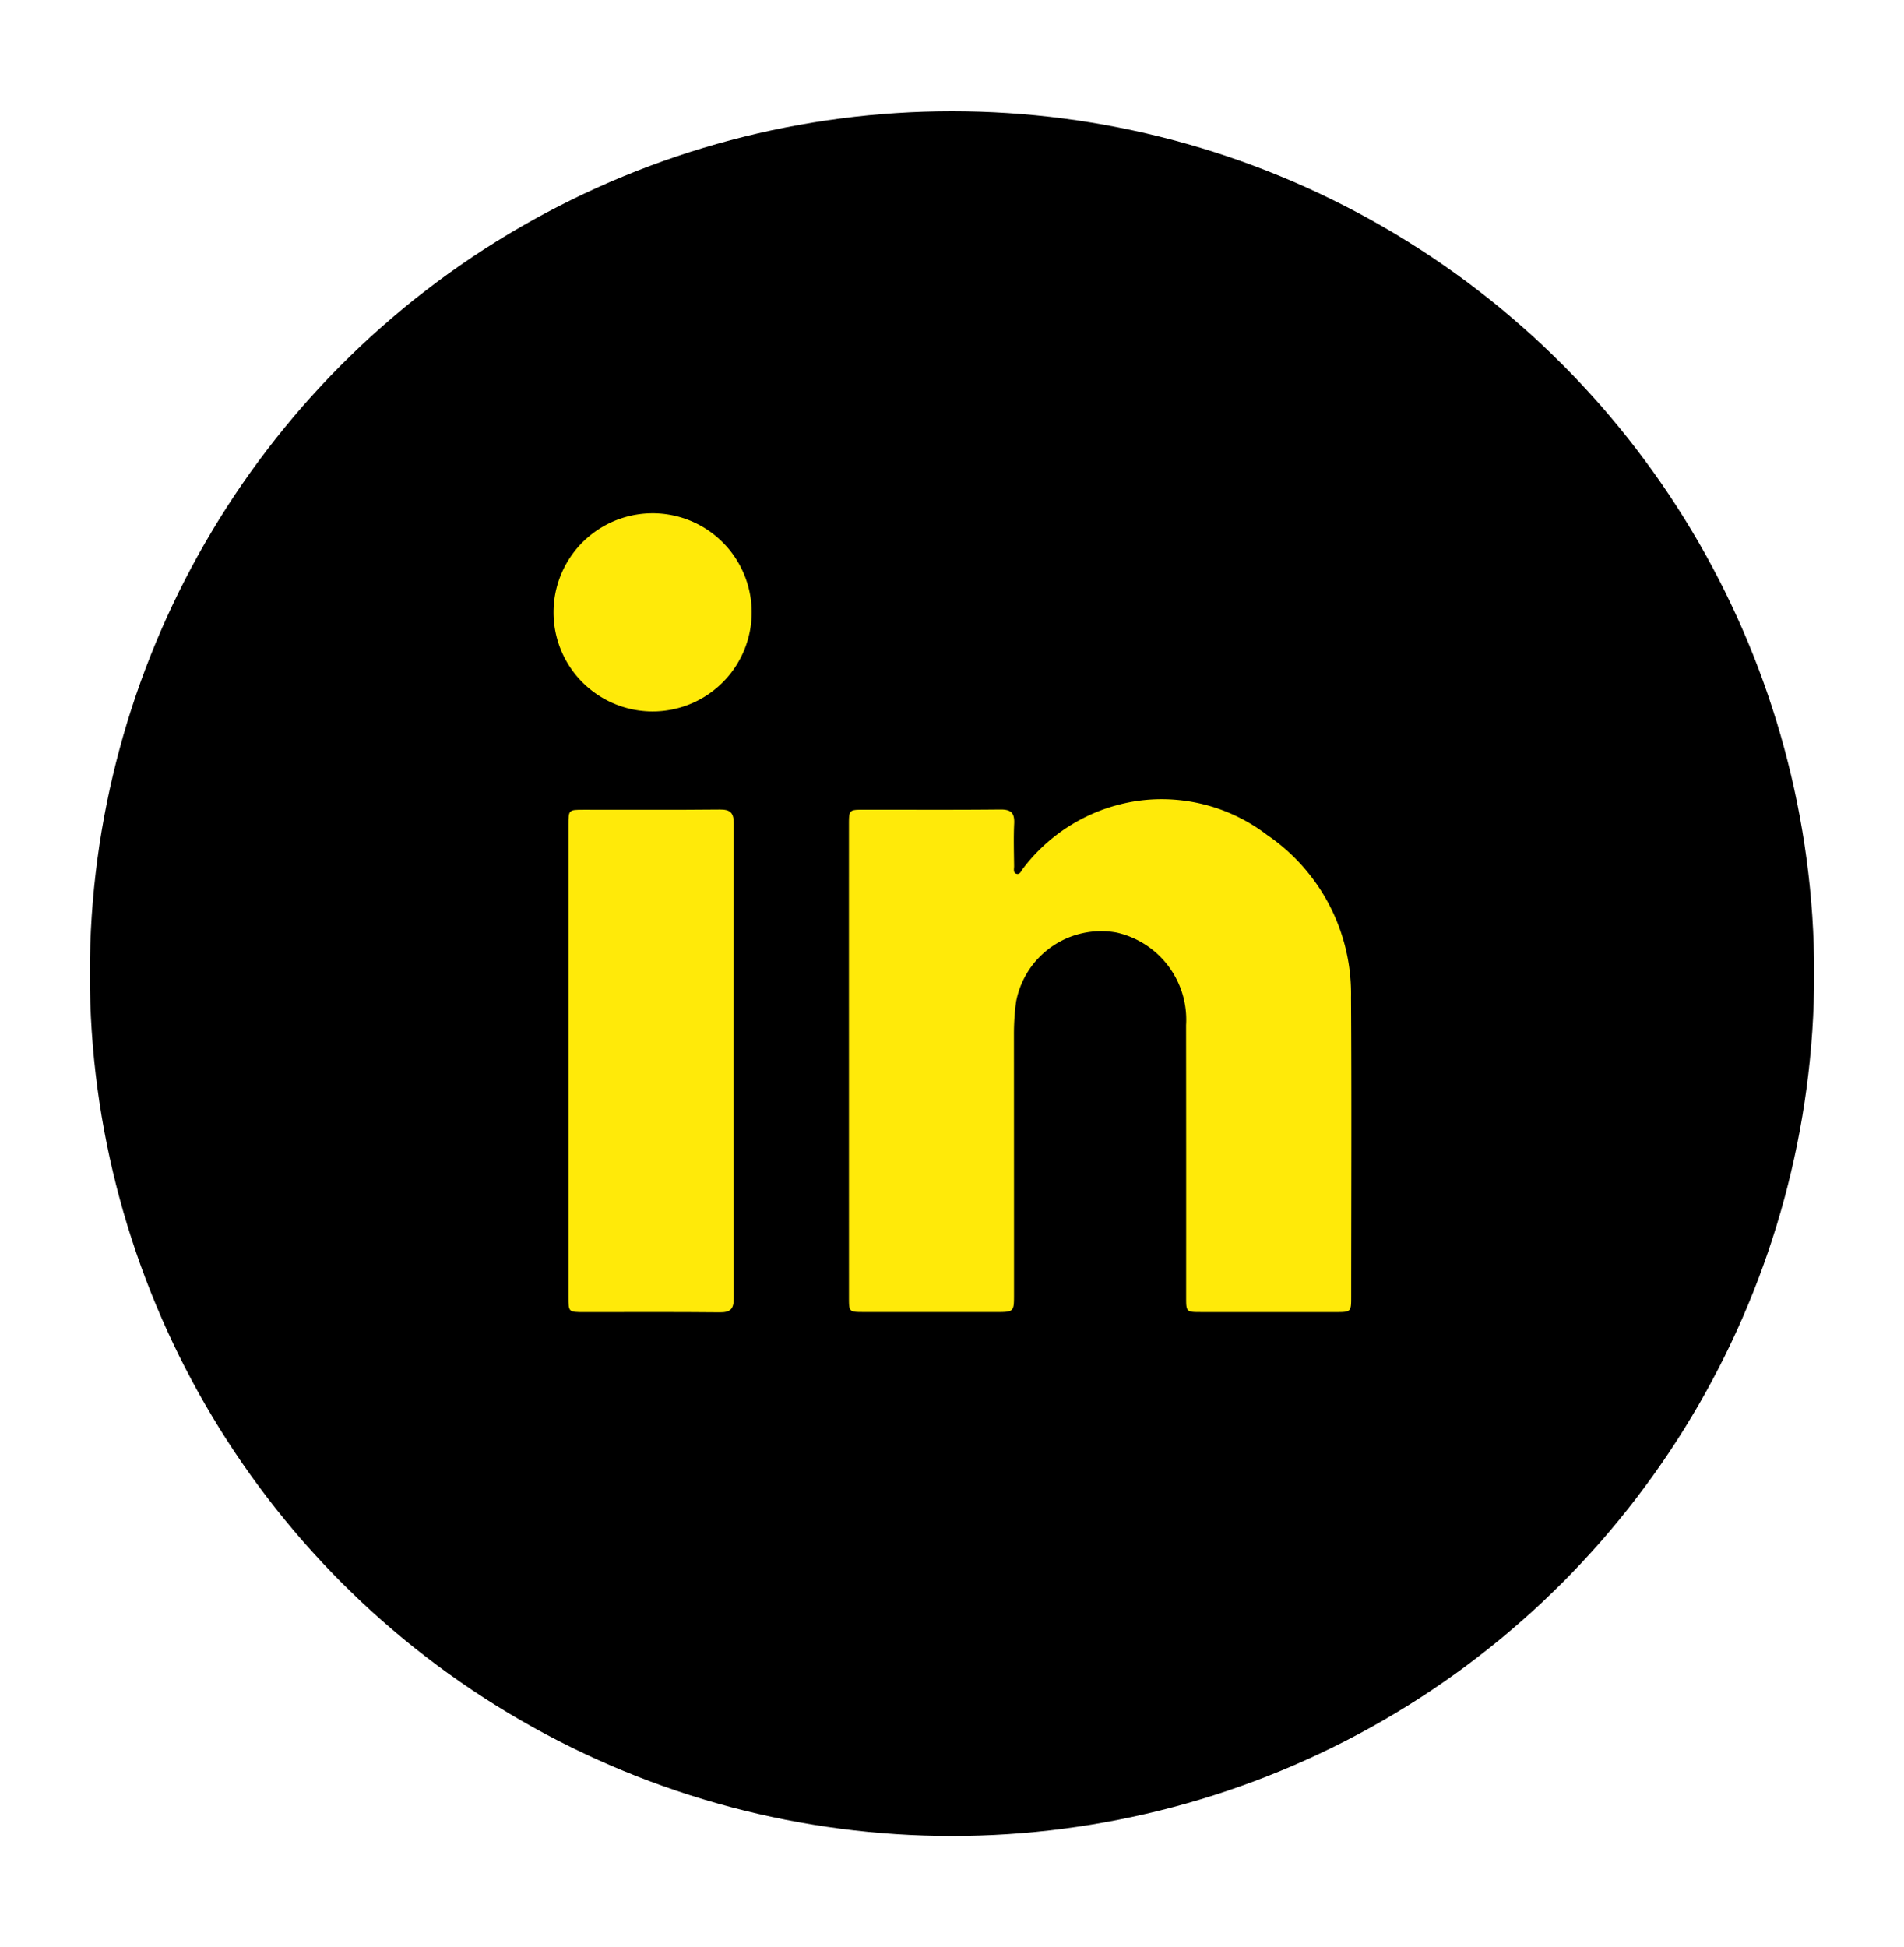
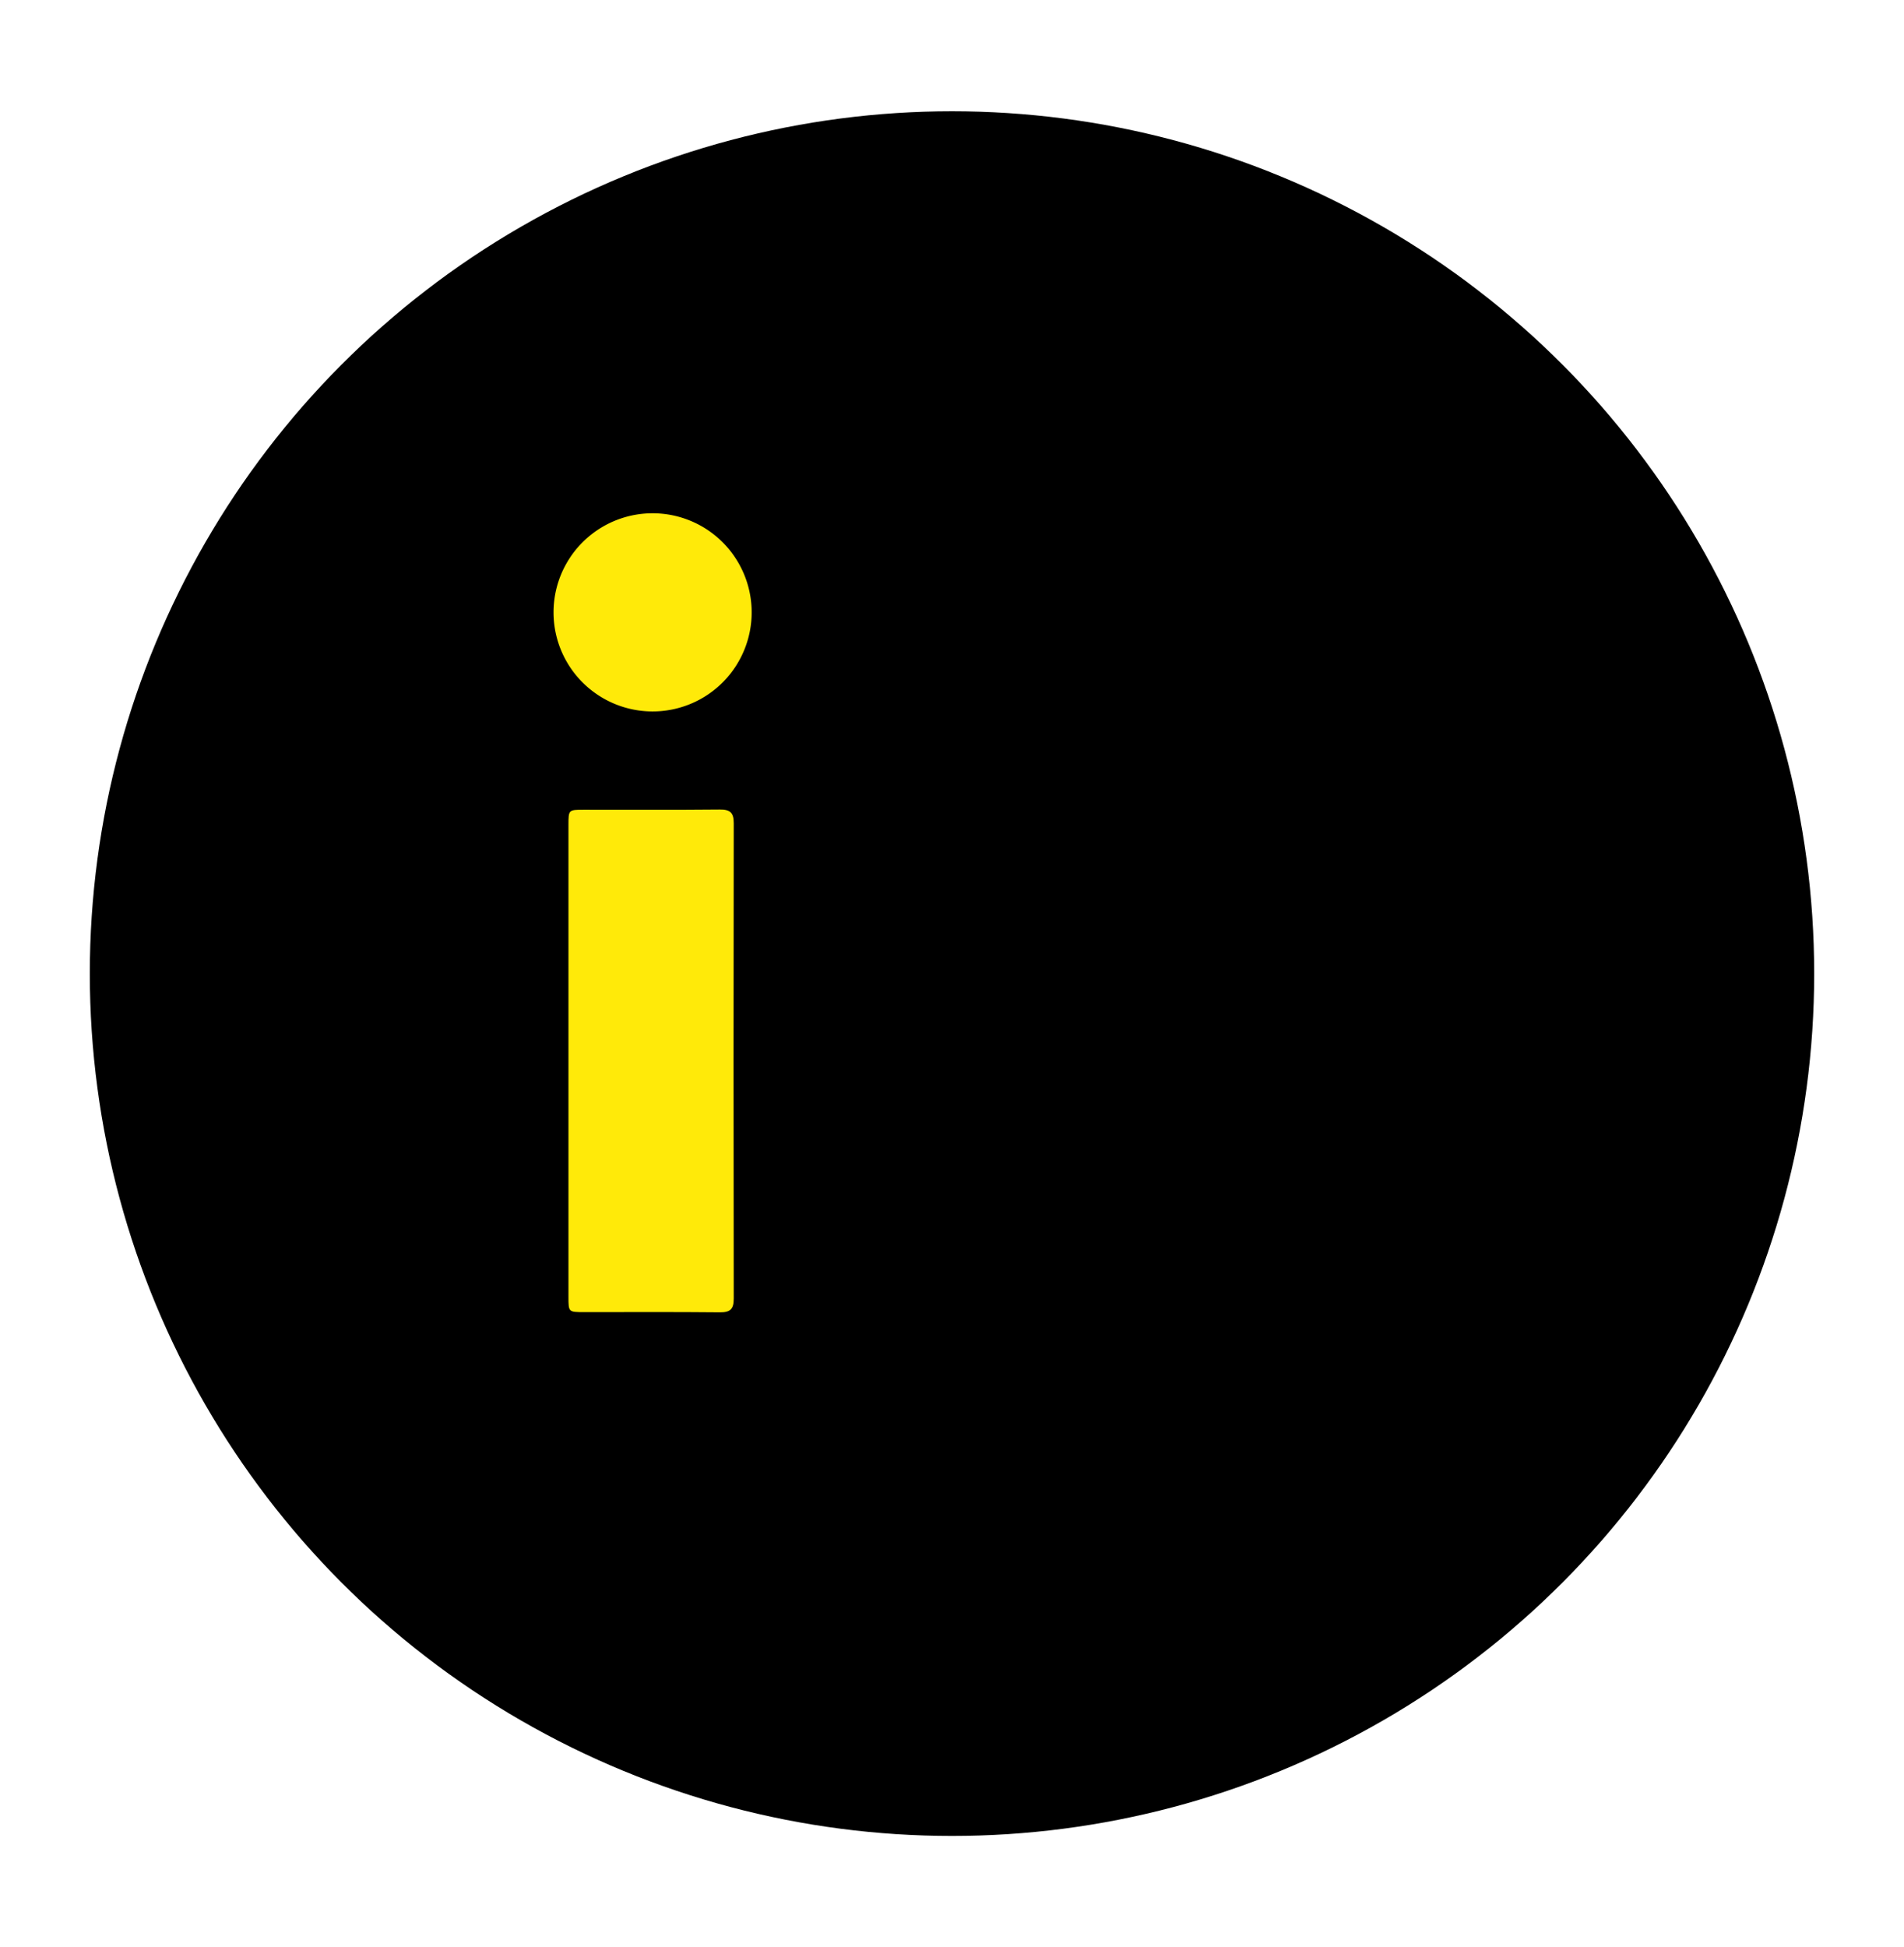
<svg xmlns="http://www.w3.org/2000/svg" id="Livello_1" data-name="Livello 1" width="102.688" height="105" viewBox="0 0 102.688 105">
  <defs>
    <style>.cls-1{fill:#ffea09;}</style>
  </defs>
  <circle cx="51.344" cy="52.5" r="46.5" />
  <path class="cls-1" d="M35.101,27.678a5.343,5.343,0,0,0,.057,10.685,5.343,5.343,0,1,0-.057-10.685Z" />
  <path class="cls-1" d="M38.814,43.653c-2.441.024-4.882.01-7.324.011-.828,0-.831.002-.831.818q-.001,6.349,0,12.698,0,6.379,0,12.758c0,.813.003.815.833.816,2.441.001,4.883-.014,7.324.011.561.006.757-.164.756-.74q-.021-12.817,0-25.633C39.573,43.813,39.373,43.647,38.814,43.653Z" />
-   <path class="cls-1" d="M68.323,45.014a9.344,9.344,0,0,0-6.726-1.86,9.444,9.444,0,0,0-6.431,3.692c-.092.116-.157.325-.342.273-.194-.054-.13-.265-.131-.411-.008-.768-.032-1.537.004-2.304.026-.564-.167-.759-.743-.753-2.461.025-4.923.01-7.384.011-.772.001-.785.014-.785.805q-.002,6.351,0,12.701,0,6.41.001,12.819c0,.748.015.762.767.763q3.574.003,7.148.001c.986,0,.987-.001.987-.961Q54.688,62.791,54.684,55.79a12.81,12.81,0,0,1,.115-1.764,4.67,4.67,0,0,1,5.418-3.74,4.816,4.816,0,0,1,3.751,4.994q.008,7.355.003,14.71c0,.744.021.762.771.762q3.633.003,7.266.001c.863,0,.865-.002.865-.843.001-5.376.026-10.752-.009-16.128A10.366,10.366,0,0,0,68.323,45.014Z" />
</svg>